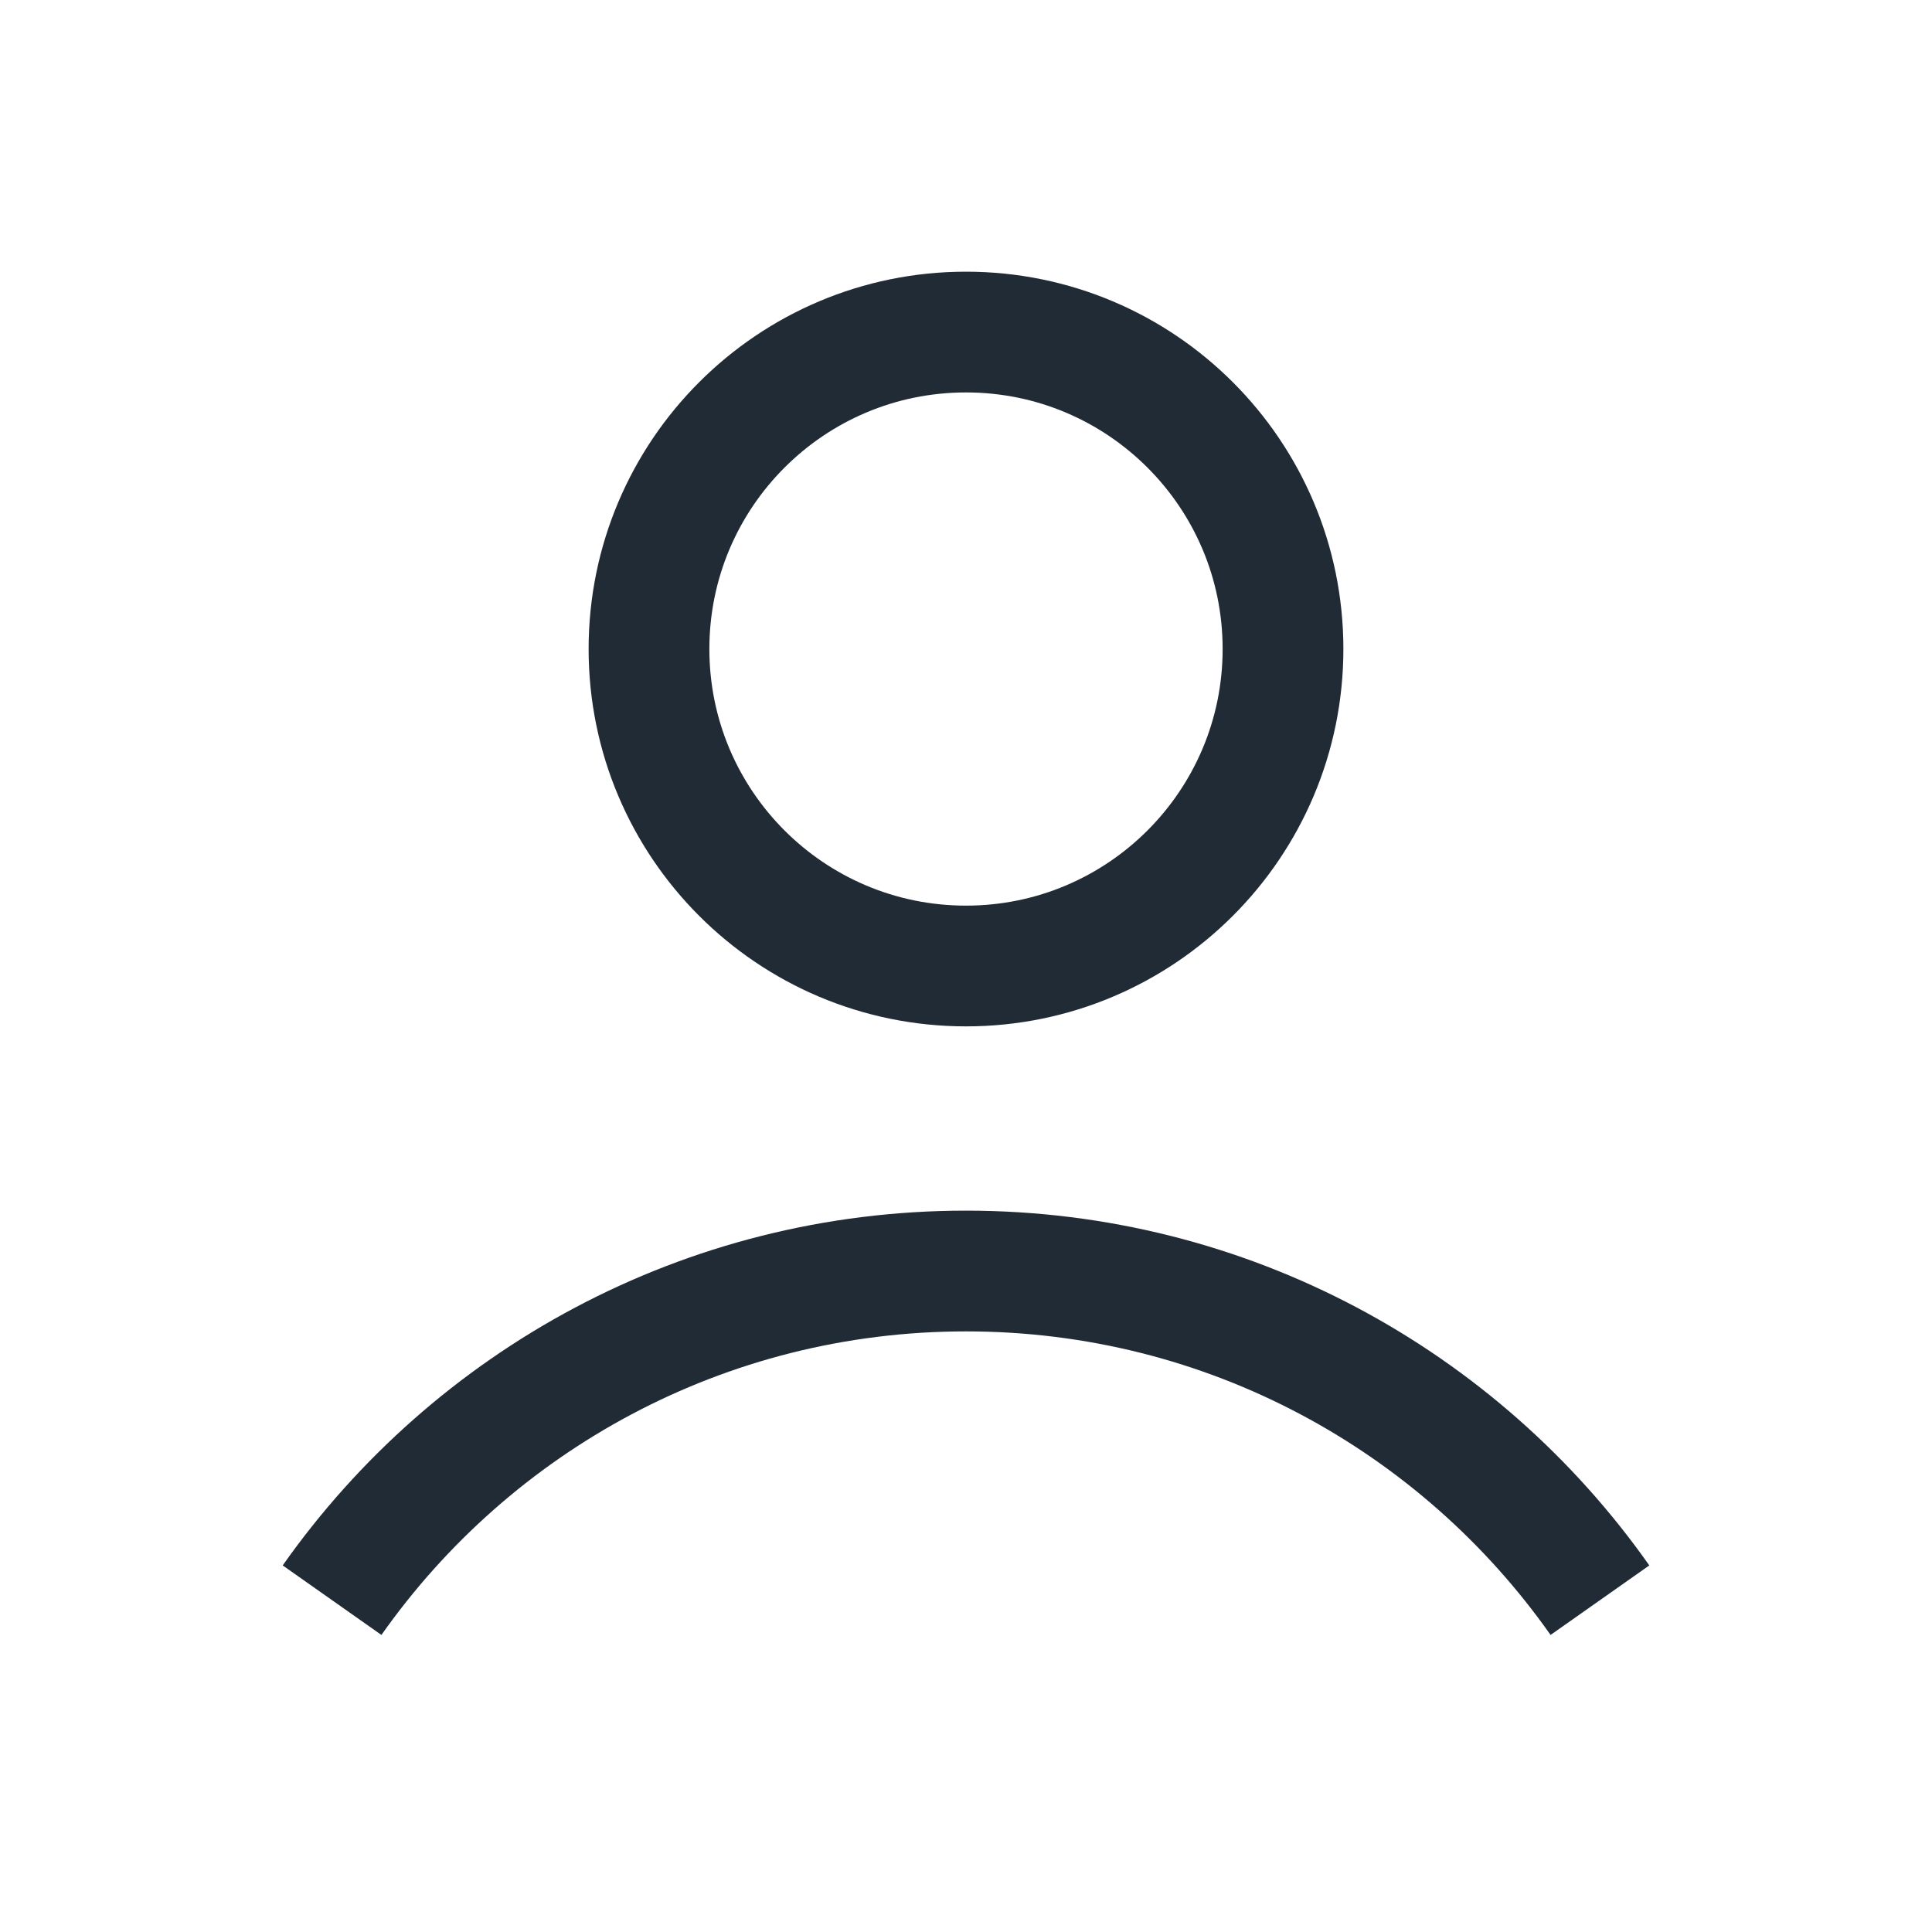
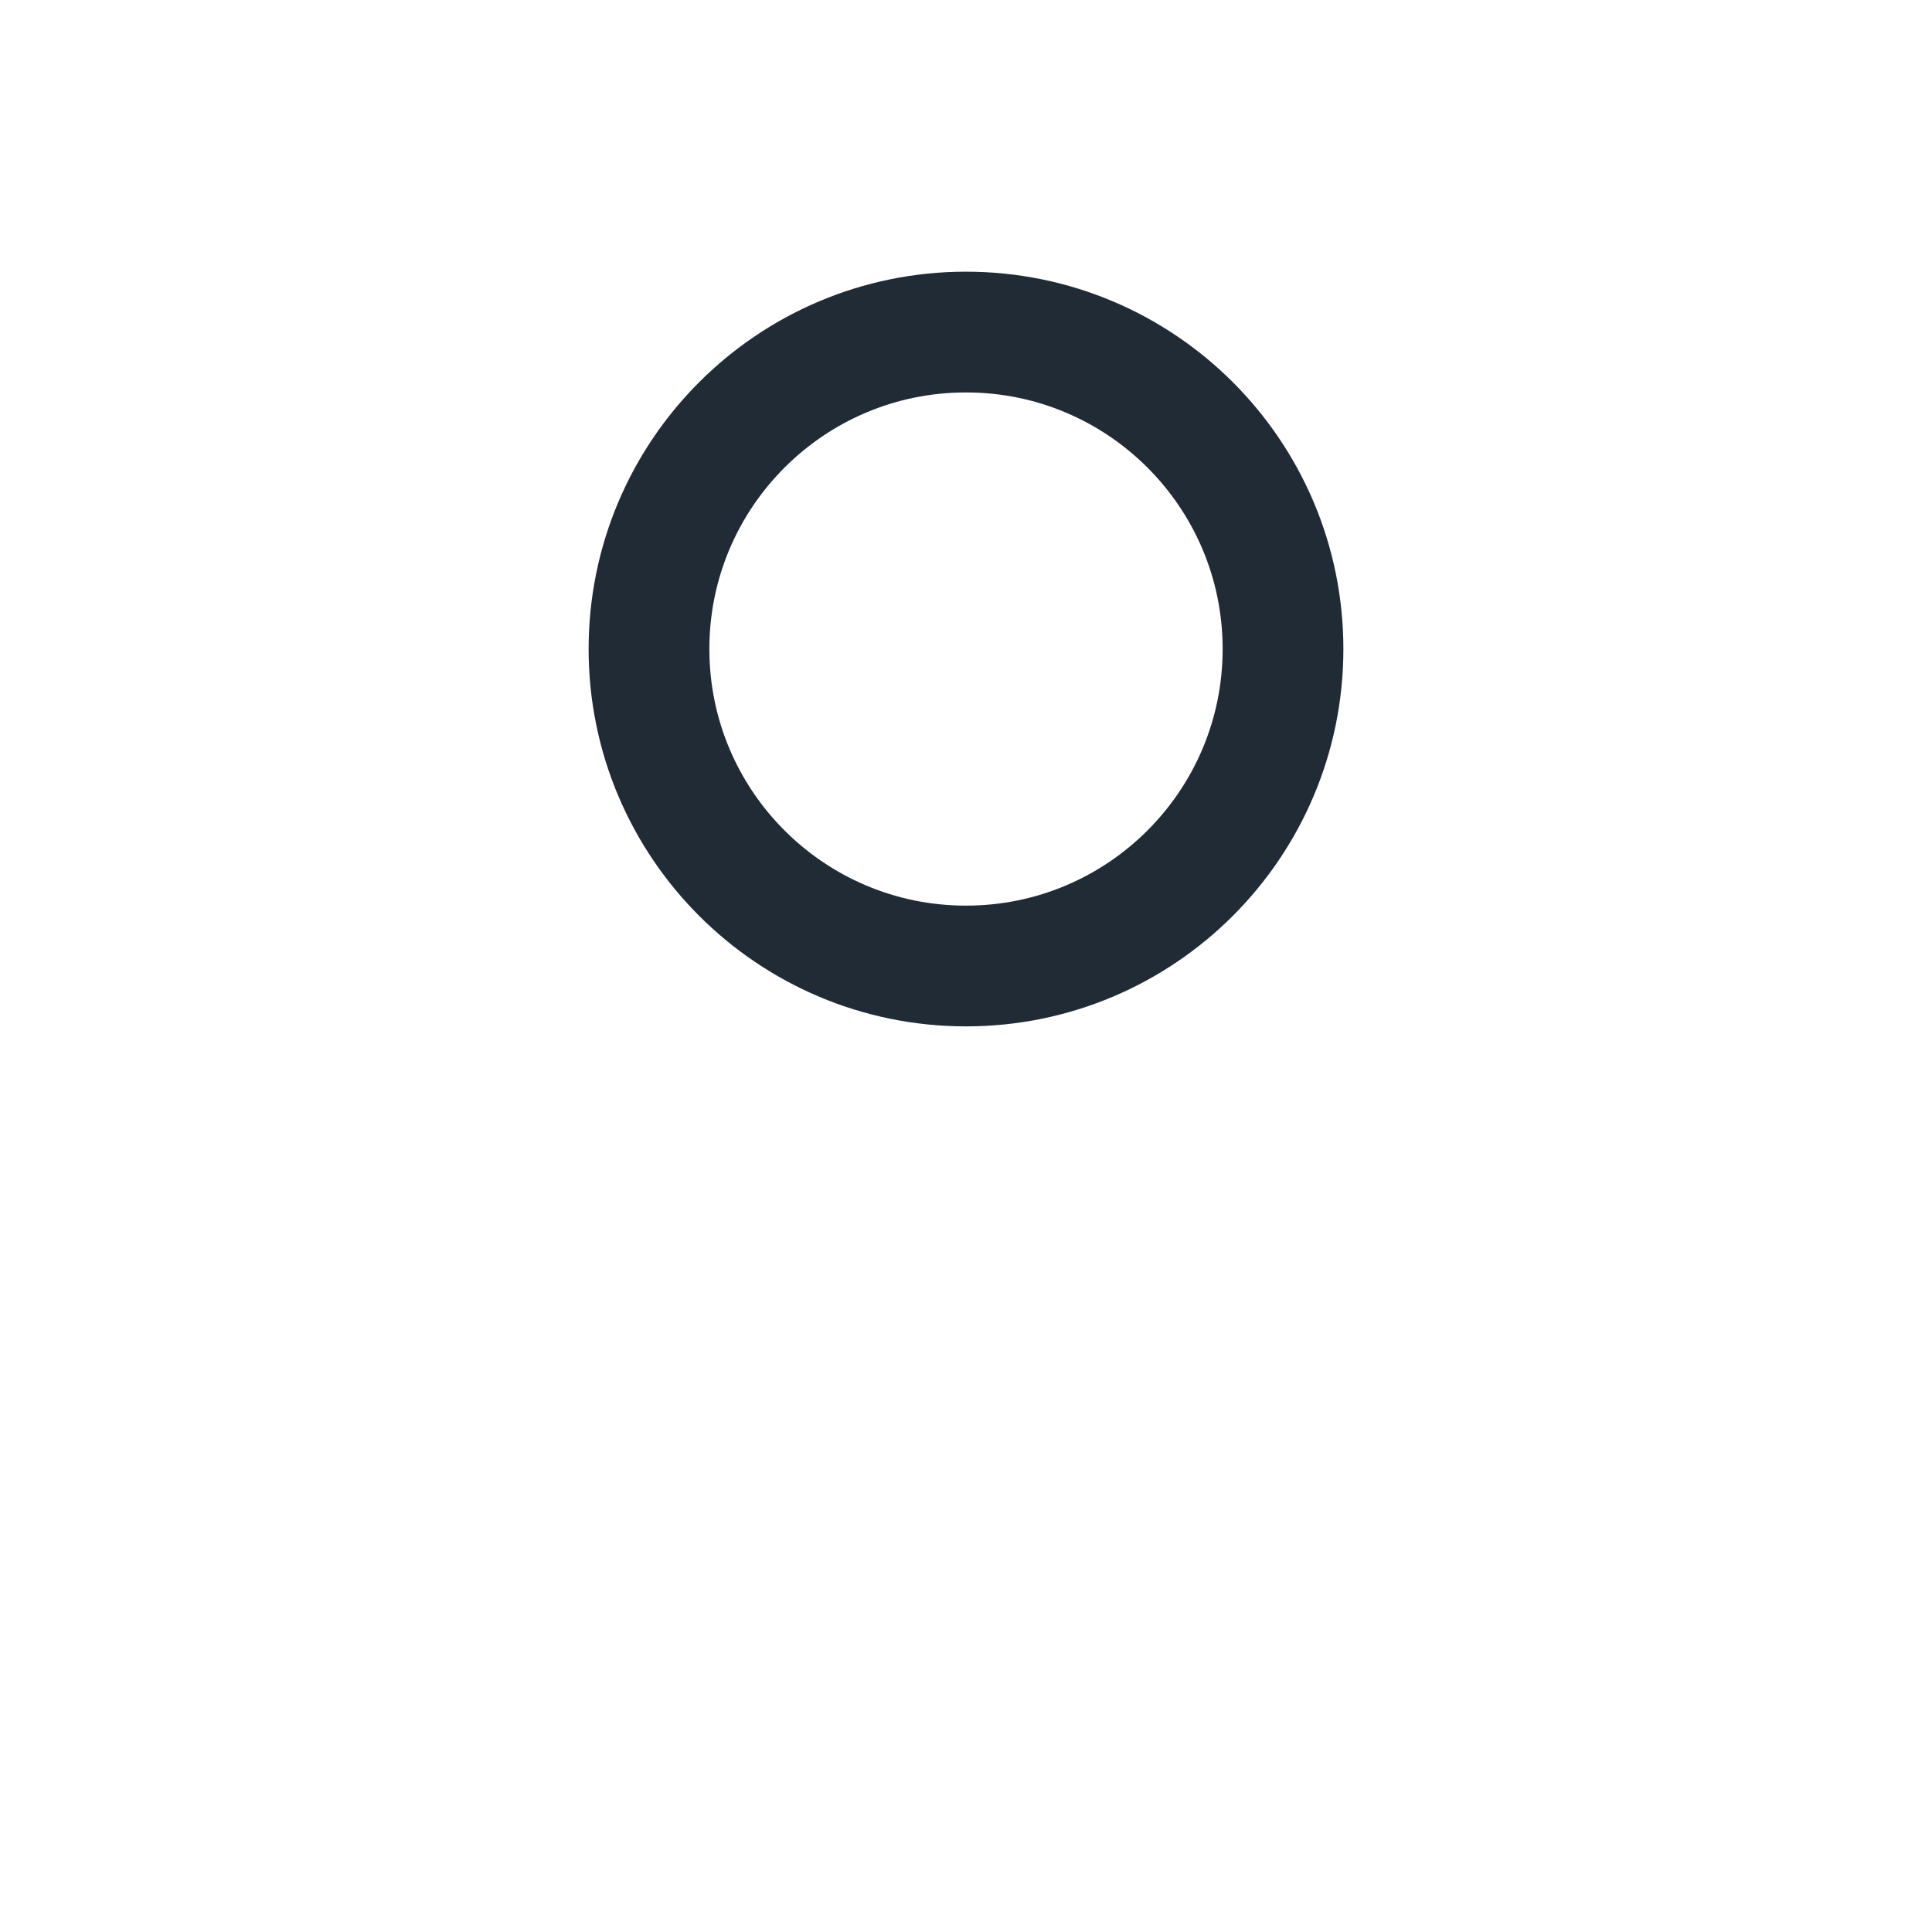
<svg xmlns="http://www.w3.org/2000/svg" width="24" height="24" viewBox="0 0 24 24" fill="none">
-   <path d="M19.875 19.878C18.133 17.404 15.255 15.789 12 15.789C8.745 15.789 5.867 17.405 4.125 19.878" stroke="#212B36" stroke-width="1.5" />
  <path d="M12 12C14.175 12 15.938 10.237 15.938 8.062C15.938 5.888 14.175 4.125 12 4.125C9.825 4.125 8.062 5.888 8.062 8.062C8.062 10.237 9.825 12 12 12Z" stroke="#212B36" stroke-width="1.5" />
</svg>